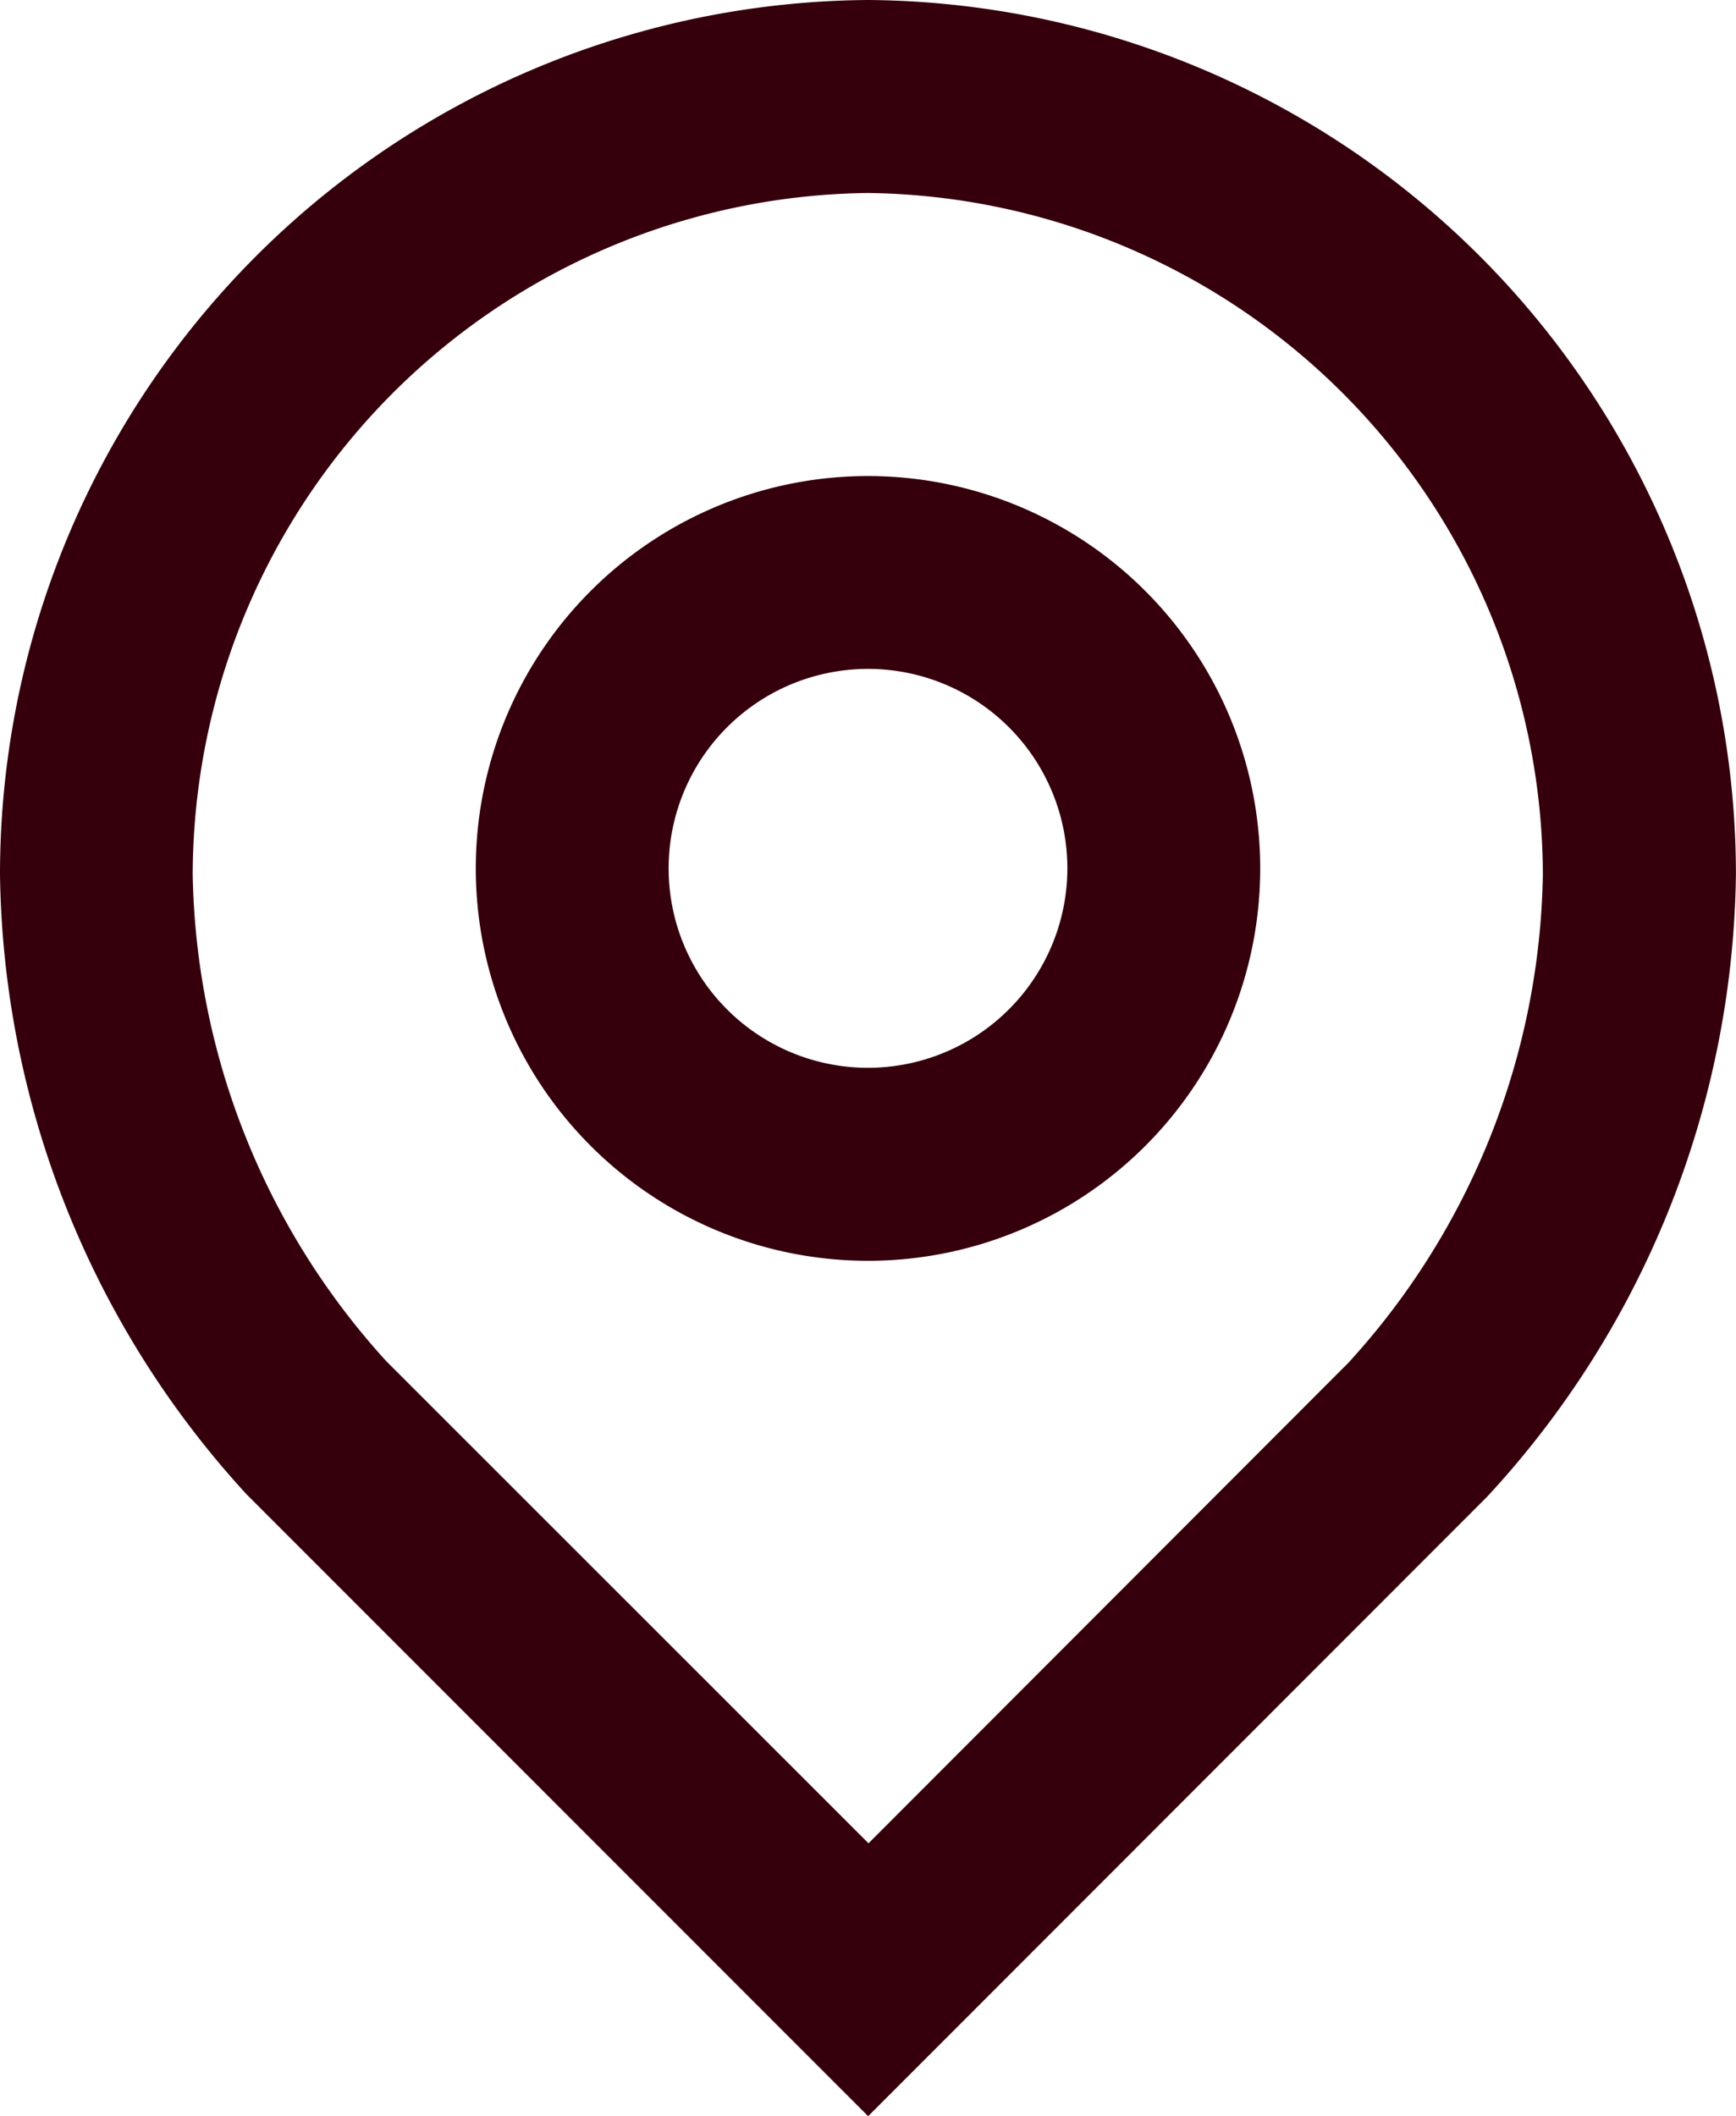
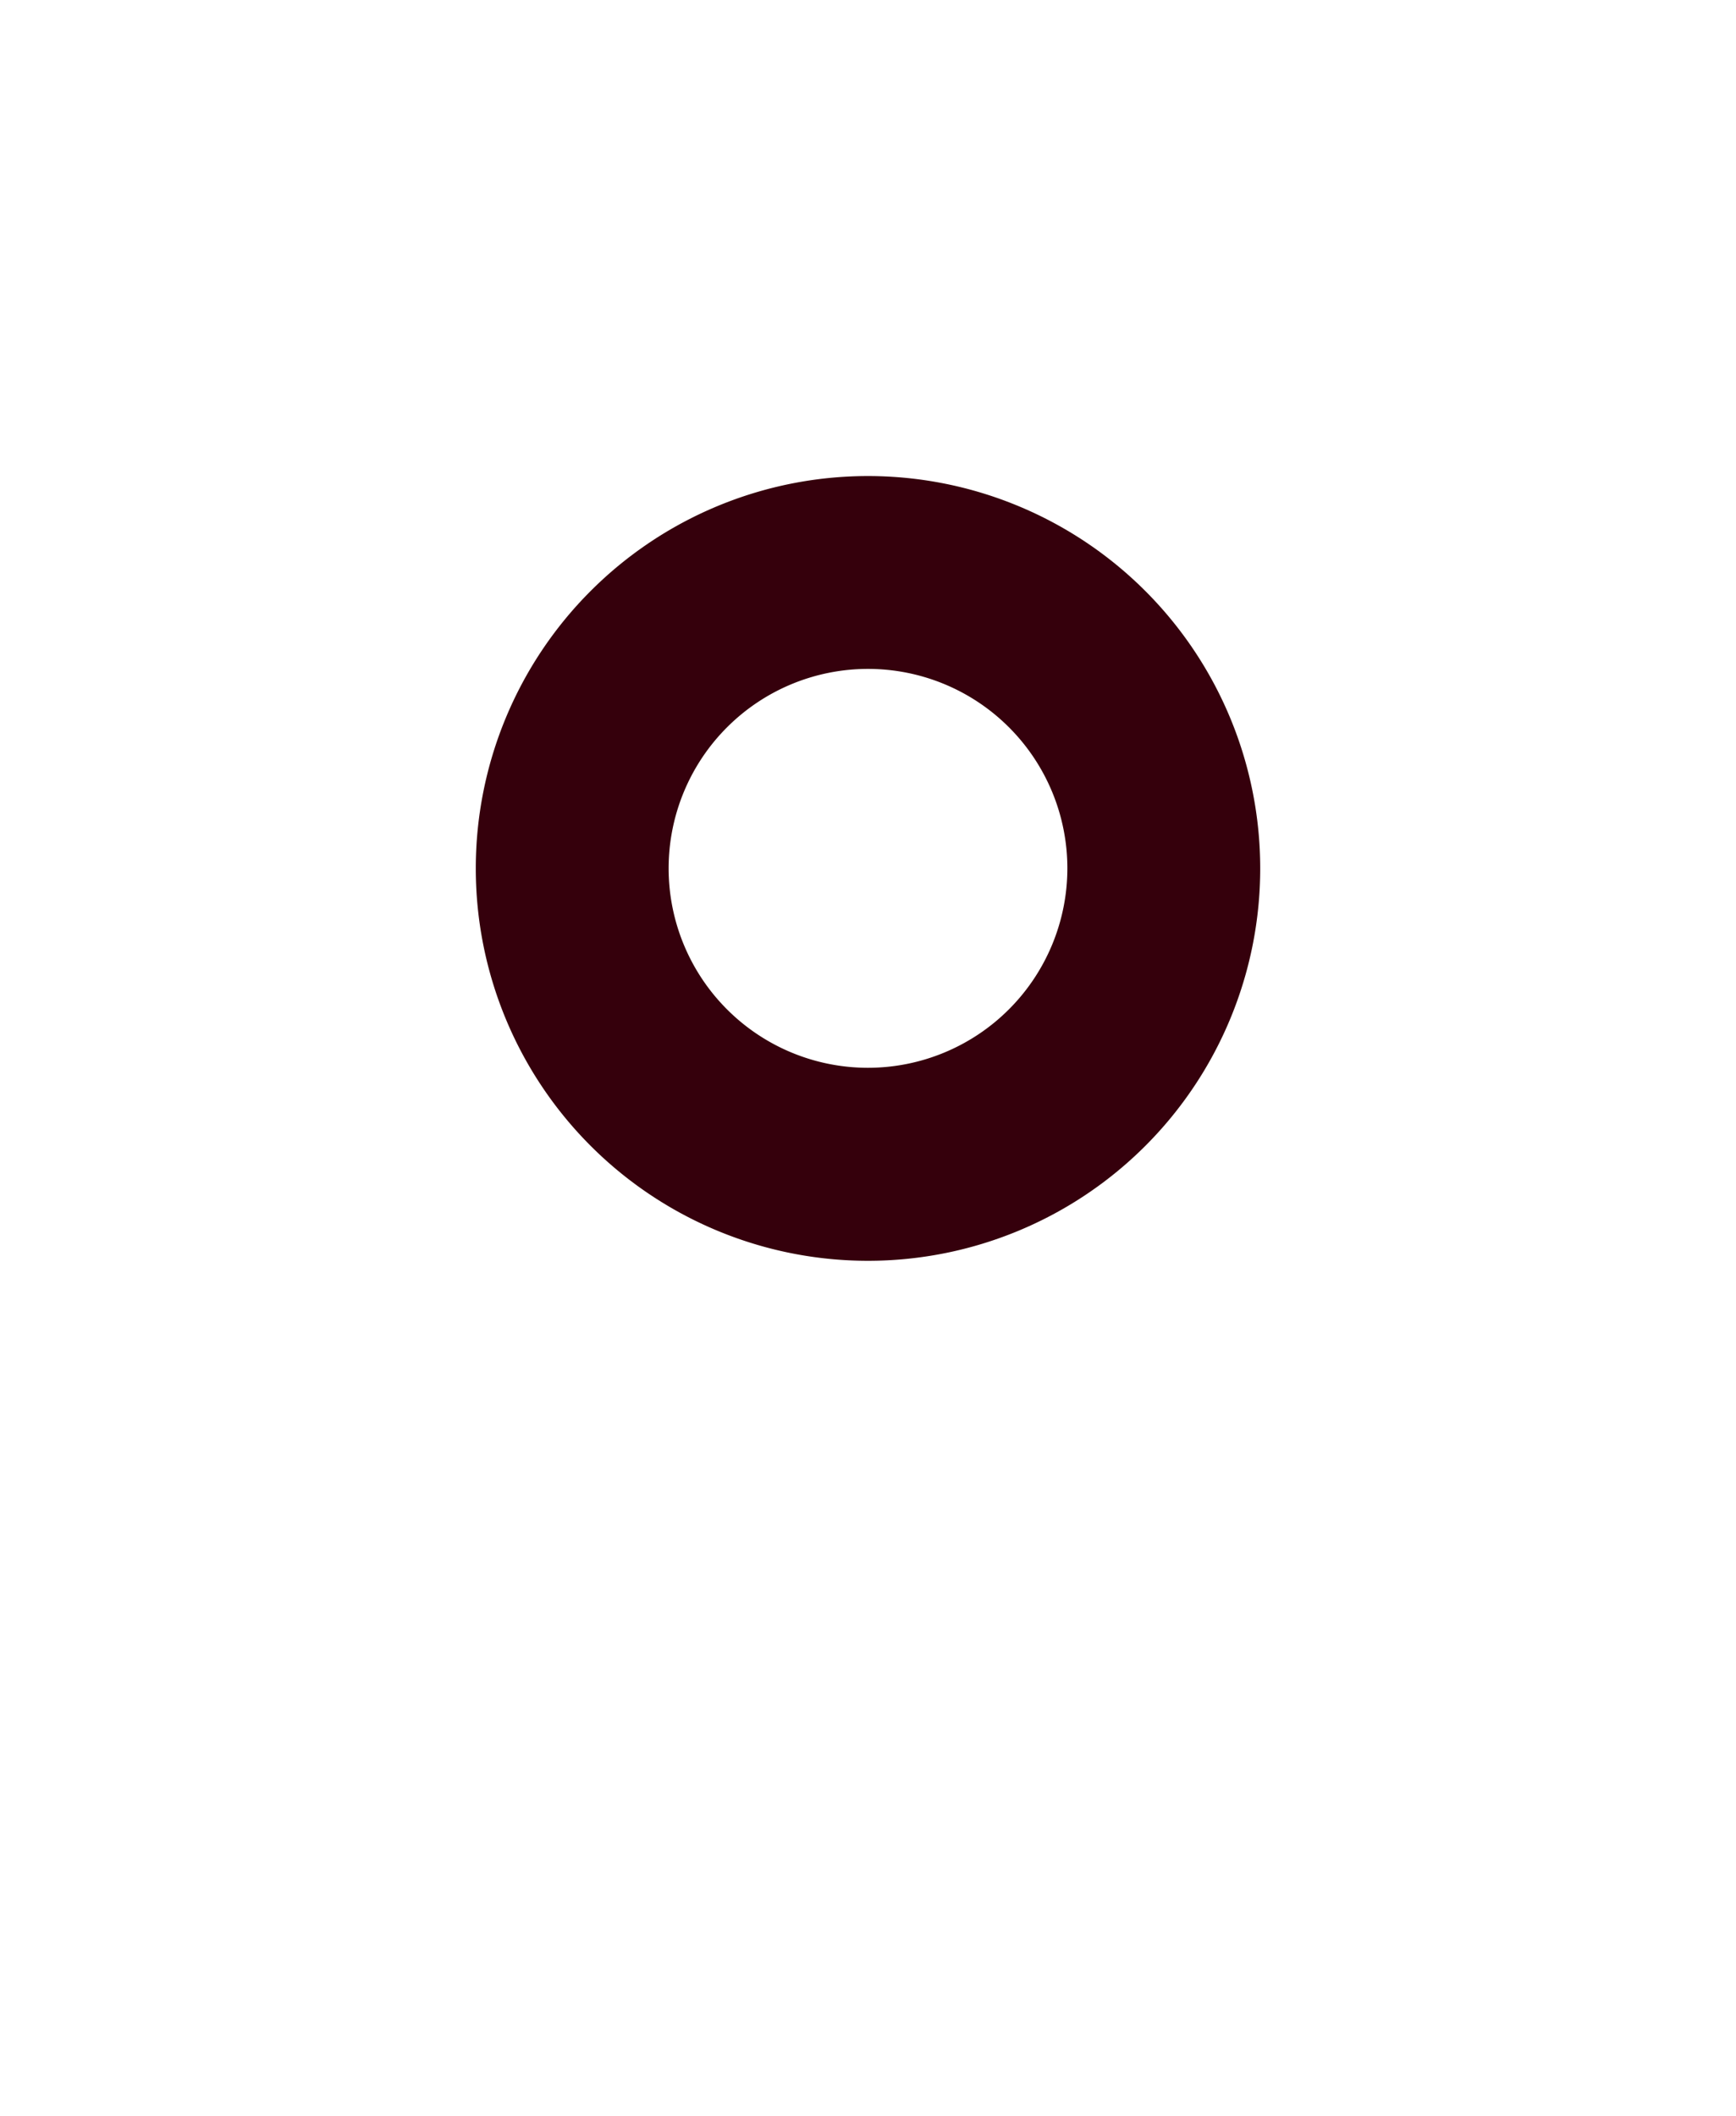
<svg xmlns="http://www.w3.org/2000/svg" width="24.242" height="29.538" viewBox="0 0 24.242 29.538">
  <g id="Icons" transform="translate(0)">
    <g id="Group_397" data-name="Group 397" transform="translate(0 0)">
-       <path id="Path_290" data-name="Path 290" d="M19.121,5.033A12.208,12.208,0,0,0,7,17.239a13.035,13.035,0,0,0,3.446,8.656l8.677,8.677,8.645-8.648a13.021,13.021,0,0,0,3.473-8.685A12.21,12.21,0,0,0,19.121,5.033Zm6.707,19.024-6.7,6.706L12.391,24.03a10.349,10.349,0,0,1-2.7-6.792,9.539,9.539,0,0,1,9.427-9.511,9.542,9.542,0,0,1,9.427,9.511A10.336,10.336,0,0,1,25.828,24.057Z" transform="translate(-7 -5.033)" fill="#35000c" />
      <path id="Path_291" data-name="Path 291" d="M17.41,9.967a5.477,5.477,0,1,0,5.477,5.477A5.478,5.478,0,0,0,17.41,9.967Zm0,8.26a2.784,2.784,0,1,1,2.784-2.784A2.786,2.786,0,0,1,17.41,18.227Z" transform="translate(-5.289 -3.322)" fill="#35000c" />
    </g>
  </g>
</svg>